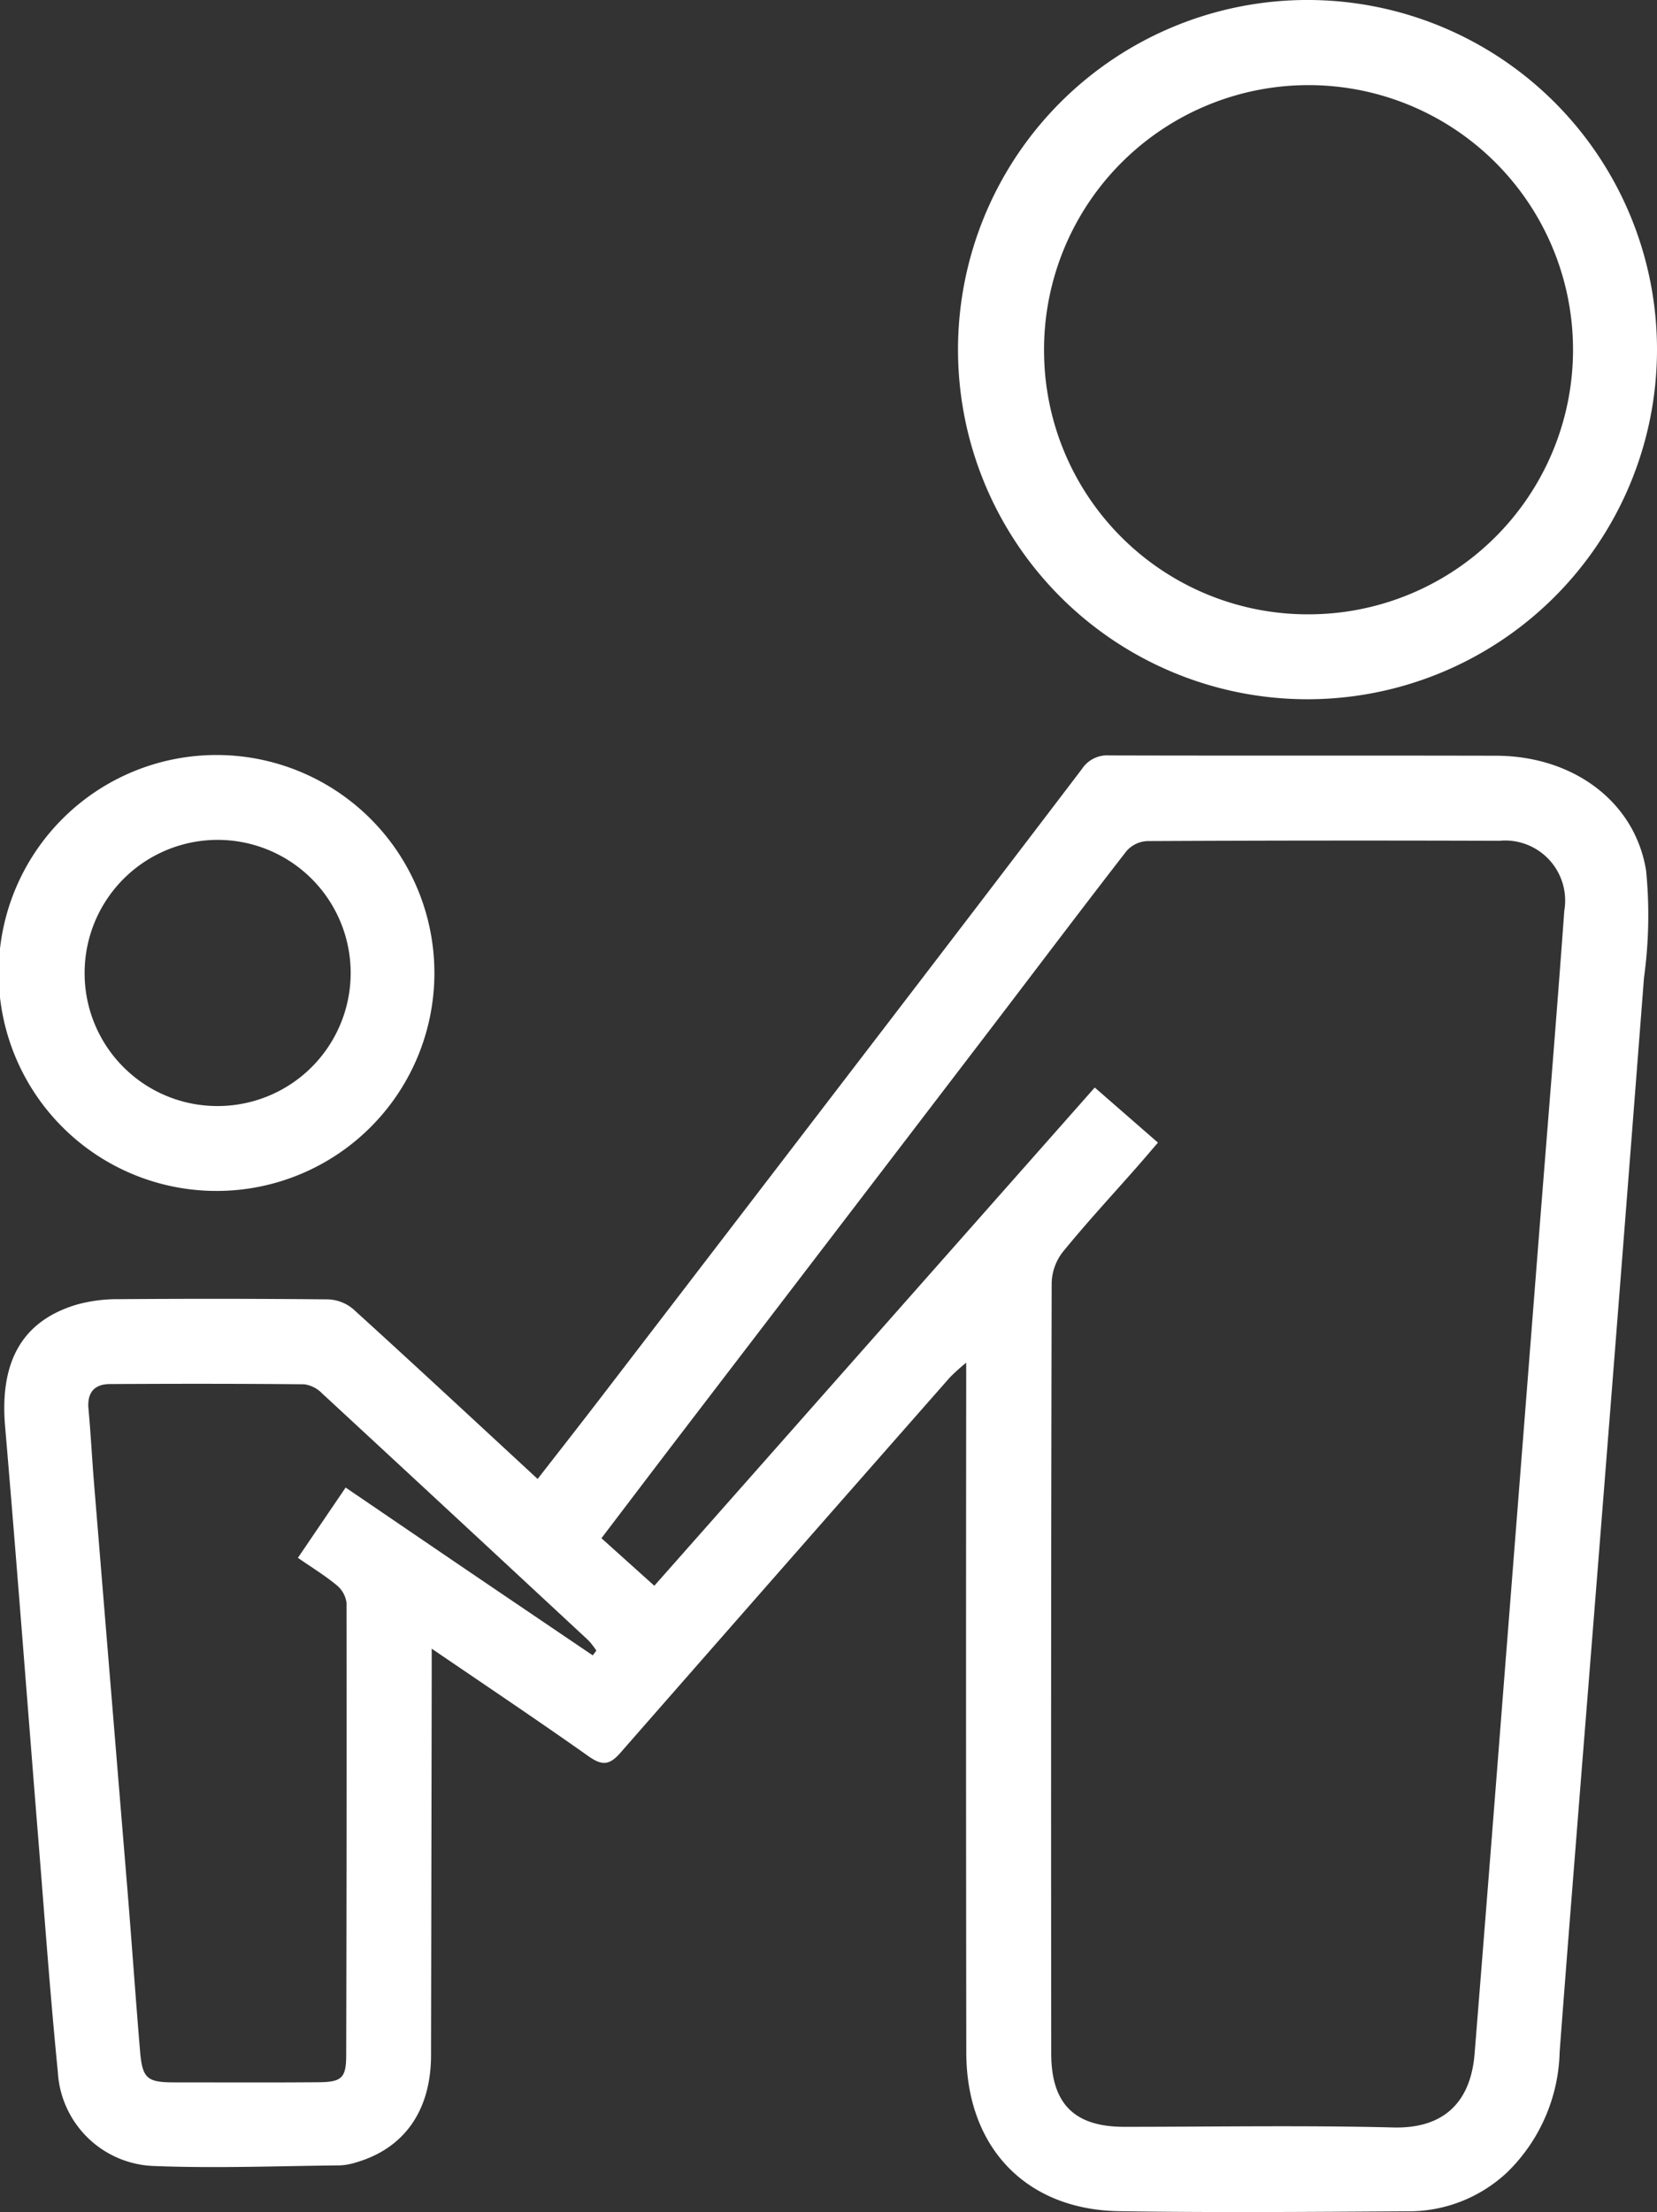
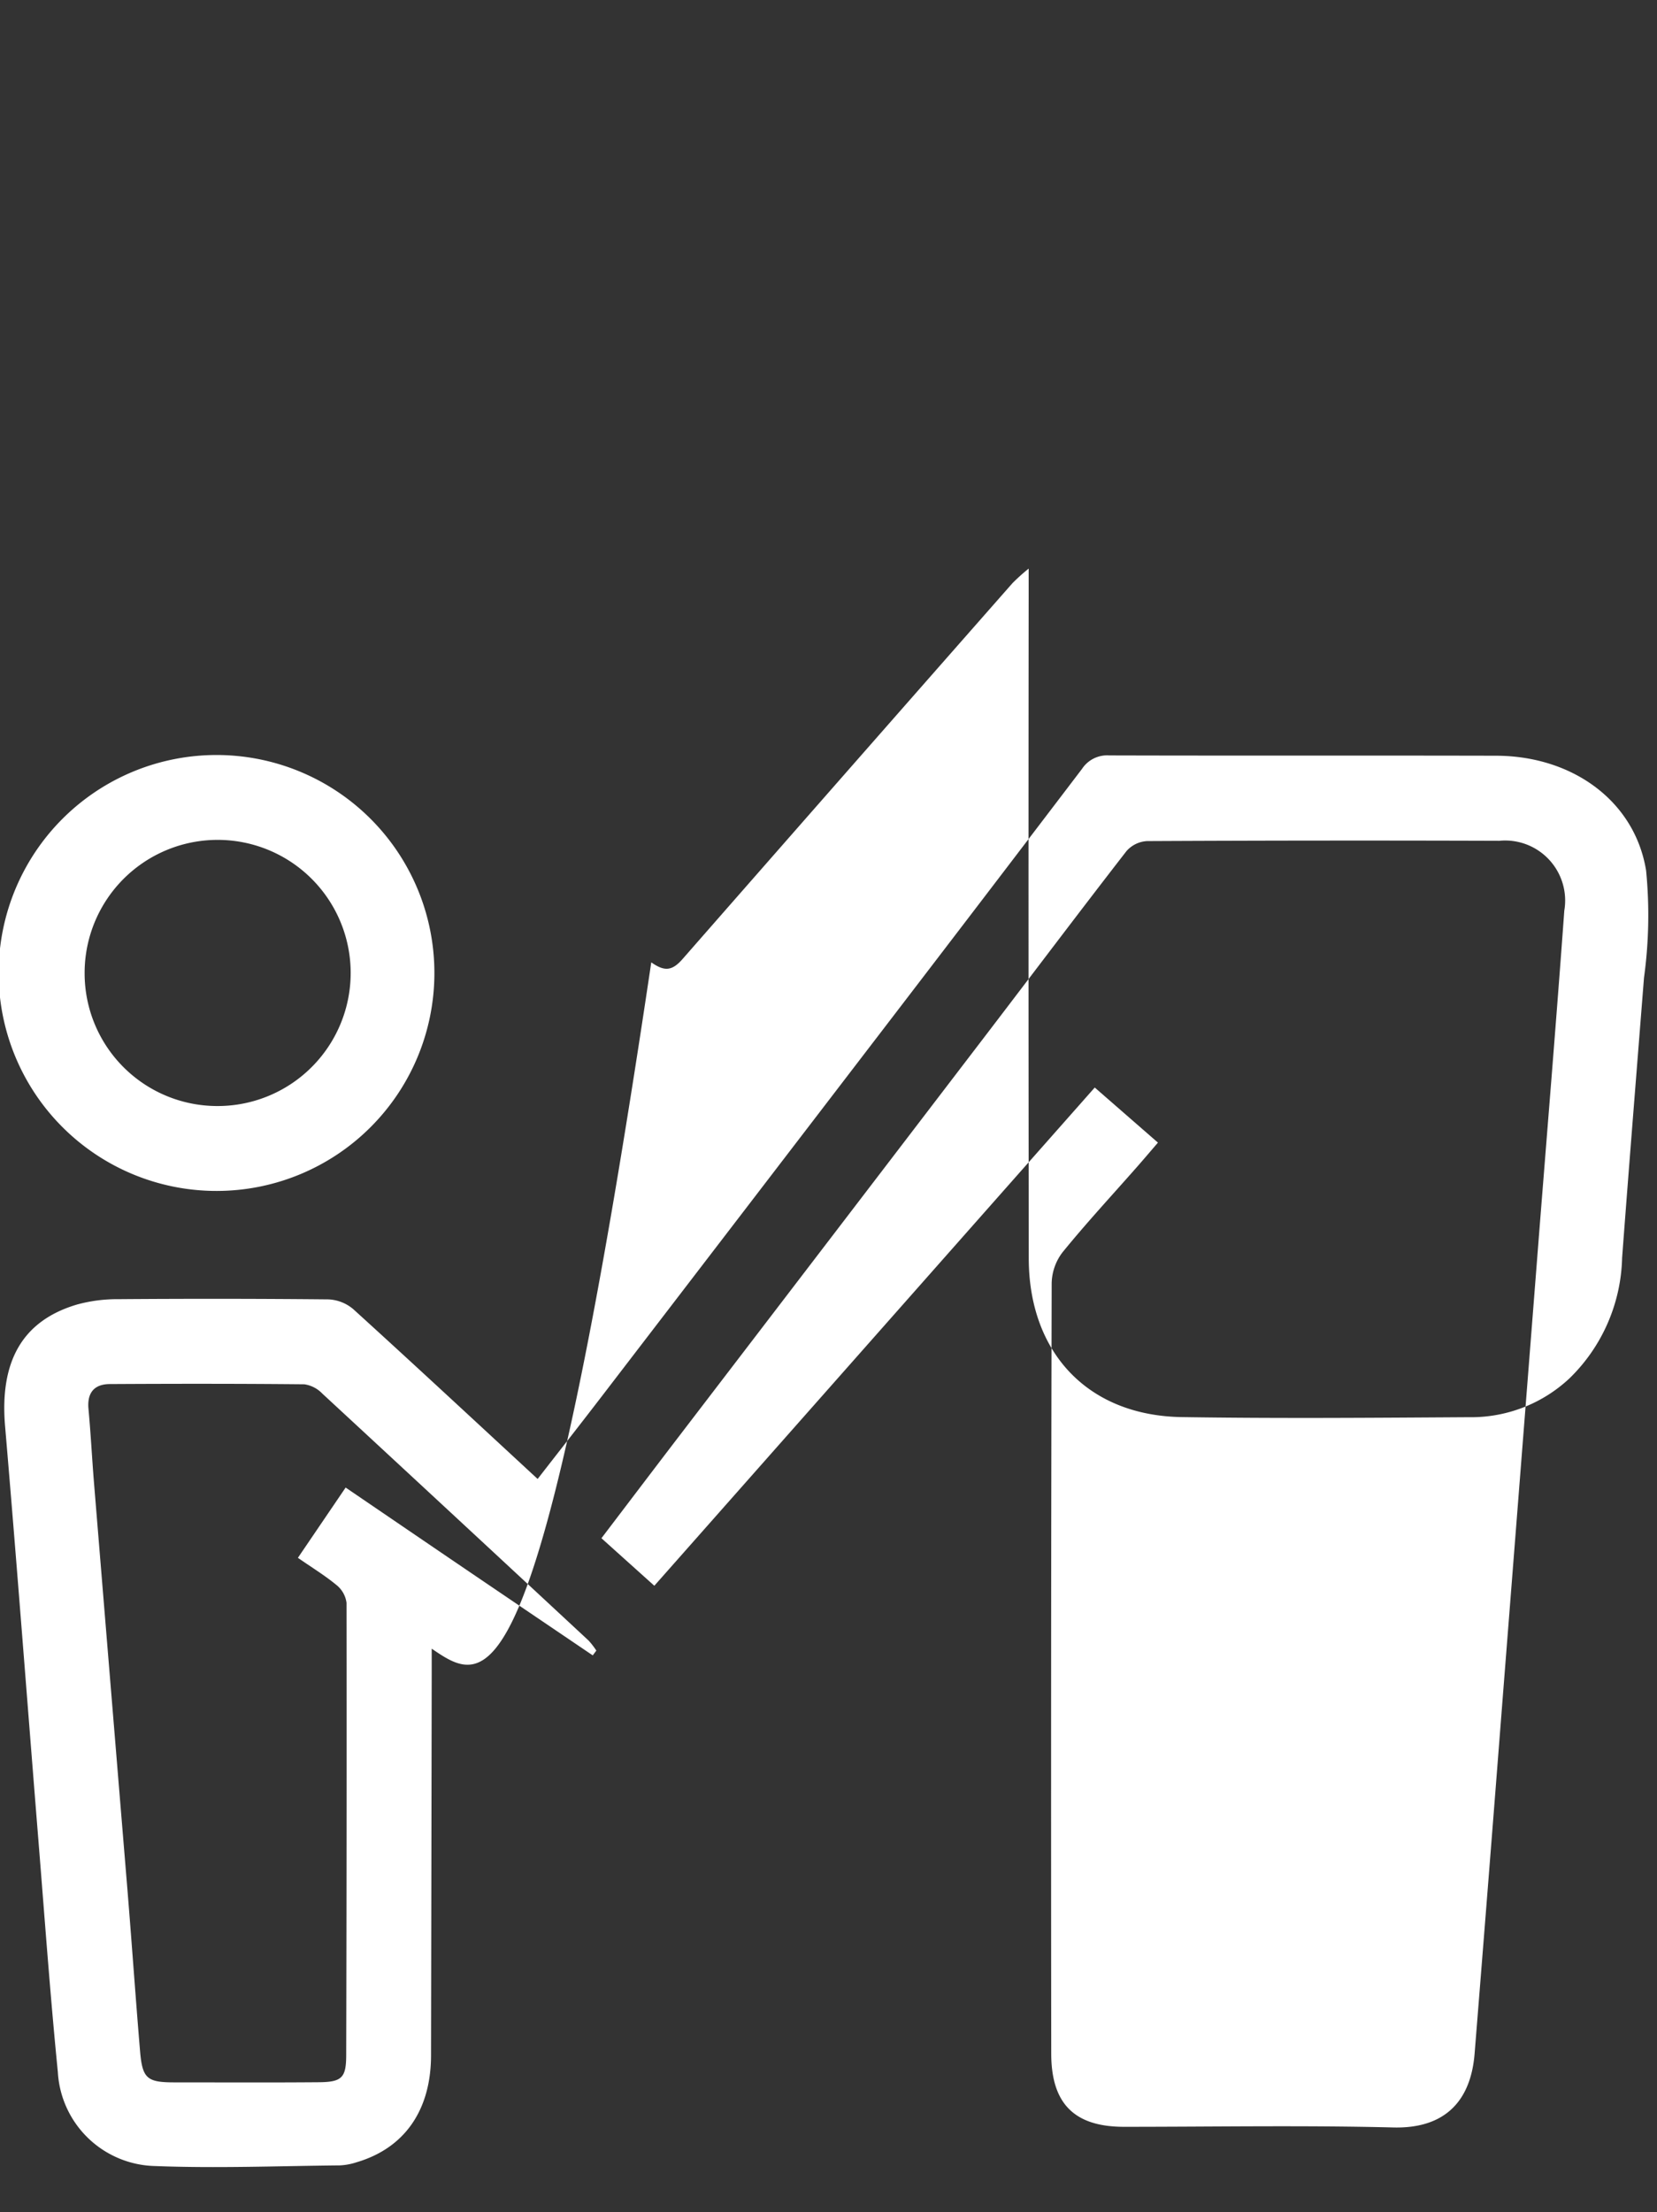
<svg xmlns="http://www.w3.org/2000/svg" width="91.466" height="122.055" viewBox="0 0 91.466 122.055">
  <rect x="0" y="0" width="91.466" height="122.055" fill="#333333" stroke="none" />
  <g id="Group_252" data-name="Group 252" transform="translate(-244.534 -60.053)">
-     <path id="Path_343" data-name="Path 343" d="M268.364,151.022c0,.659,0,1.036,0,1.413q-.017,10.522-.037,21.045c-.01,3.023-1.47,5.1-4.1,5.878a3.466,3.466,0,0,1-.928.175c-3.4.033-6.8.169-10.2.036a5.5,5.5,0,0,1-5.372-5.186c-.416-4.189-.719-8.389-1.057-12.586-.62-7.686-1.2-15.376-1.856-23.059-.3-3.55.938-5.8,3.956-6.7a8.385,8.385,0,0,1,2.3-.3q5.793-.045,11.586.011a2.272,2.272,0,0,1,1.383.544c3.378,3.067,6.719,6.175,10.172,9.365,1.2-1.542,2.382-3.05,3.549-4.57q7.923-10.323,15.837-20.651,5.343-6.97,10.663-13.958a1.66,1.66,0,0,1,1.5-.744c7.122.02,14.244,0,21.366.017,4.21.011,7.65,2.5,8.272,6.335a25.261,25.261,0,0,1-.116,5.918q-1.693,21.91-3.448,43.817c-.406,5.151-.821,10.3-1.208,15.453a9.589,9.589,0,0,1-2.884,6.629,7.936,7.936,0,0,1-5.591,2.163c-5.279.033-10.56.077-15.838-.006-5.156-.082-8.433-3.53-8.44-8.759q-.024-18.336-.005-36.672v-1.387a11.373,11.373,0,0,0-.89.8q-9.111,10.353-18.2,20.727c-.6.693-1.018.706-1.742.2C274.258,155.005,271.425,153.109,268.364,151.022ZM308.452,123.1c-.421.489-.783.917-1.153,1.337-1.378,1.566-2.8,3.1-4.113,4.714a2.9,2.9,0,0,0-.6,1.7q-.048,21.253-.024,42.509c0,2.762,1.269,4.042,4.01,4.045,4.959,0,9.921-.088,14.877.036,2.779.07,4.268-1.39,4.483-4.076q.777-9.681,1.53-19.363.994-12.645,1.984-25.289c.482-6.138.992-12.273,1.437-18.413a3.313,3.313,0,0,0-3.589-3.854q-9.725-.032-19.448.016a1.631,1.631,0,0,0-1.128.549c-2.614,3.368-5.178,6.773-7.767,10.159q-8.478,11.089-16.966,22.173c-1.409,1.842-2.809,3.69-4.252,5.585l2.92,2.623,24.311-27.491Zm-31.2,28.294.2-.265a4.2,4.2,0,0,0-.428-.555q-7.342-6.823-14.7-13.628a1.717,1.717,0,0,0-.988-.511c-3.576-.036-7.153-.033-10.73-.013-.863,0-1.271.471-1.188,1.373.124,1.338.193,2.681.3,4.021q.922,11.257,1.851,22.515c.242,2.96.447,5.923.695,8.883.128,1.53.38,1.738,1.9,1.739,2.656,0,5.312.014,7.968-.008,1.273-.01,1.509-.247,1.512-1.49q.031-12.481.018-24.963a1.51,1.51,0,0,0-.556-.982c-.639-.529-1.356-.964-2.128-1.5l2.635-3.878c2.32,1.579,4.58,3.121,6.845,4.658S274.986,149.857,277.252,151.391Z" fill="#fff" />
-     <path id="Path_344" data-name="Path 344" d="M316.618,98.636A19.292,19.292,0,1,1,336,79.419,19.3,19.3,0,0,1,316.618,98.636Zm.321-4.687A14.6,14.6,0,1,0,302.168,79.66,14.559,14.559,0,0,0,316.939,93.949Z" fill="#fff" />
+     <path id="Path_343" data-name="Path 343" d="M268.364,151.022c0,.659,0,1.036,0,1.413q-.017,10.522-.037,21.045c-.01,3.023-1.47,5.1-4.1,5.878a3.466,3.466,0,0,1-.928.175c-3.4.033-6.8.169-10.2.036a5.5,5.5,0,0,1-5.372-5.186c-.416-4.189-.719-8.389-1.057-12.586-.62-7.686-1.2-15.376-1.856-23.059-.3-3.55.938-5.8,3.956-6.7a8.385,8.385,0,0,1,2.3-.3q5.793-.045,11.586.011a2.272,2.272,0,0,1,1.383.544c3.378,3.067,6.719,6.175,10.172,9.365,1.2-1.542,2.382-3.05,3.549-4.57q7.923-10.323,15.837-20.651,5.343-6.97,10.663-13.958a1.66,1.66,0,0,1,1.5-.744c7.122.02,14.244,0,21.366.017,4.21.011,7.65,2.5,8.272,6.335a25.261,25.261,0,0,1-.116,5.918c-.406,5.151-.821,10.3-1.208,15.453a9.589,9.589,0,0,1-2.884,6.629,7.936,7.936,0,0,1-5.591,2.163c-5.279.033-10.56.077-15.838-.006-5.156-.082-8.433-3.53-8.44-8.759q-.024-18.336-.005-36.672v-1.387a11.373,11.373,0,0,0-.89.8q-9.111,10.353-18.2,20.727c-.6.693-1.018.706-1.742.2C274.258,155.005,271.425,153.109,268.364,151.022ZM308.452,123.1c-.421.489-.783.917-1.153,1.337-1.378,1.566-2.8,3.1-4.113,4.714a2.9,2.9,0,0,0-.6,1.7q-.048,21.253-.024,42.509c0,2.762,1.269,4.042,4.01,4.045,4.959,0,9.921-.088,14.877.036,2.779.07,4.268-1.39,4.483-4.076q.777-9.681,1.53-19.363.994-12.645,1.984-25.289c.482-6.138.992-12.273,1.437-18.413a3.313,3.313,0,0,0-3.589-3.854q-9.725-.032-19.448.016a1.631,1.631,0,0,0-1.128.549c-2.614,3.368-5.178,6.773-7.767,10.159q-8.478,11.089-16.966,22.173c-1.409,1.842-2.809,3.69-4.252,5.585l2.92,2.623,24.311-27.491Zm-31.2,28.294.2-.265a4.2,4.2,0,0,0-.428-.555q-7.342-6.823-14.7-13.628a1.717,1.717,0,0,0-.988-.511c-3.576-.036-7.153-.033-10.73-.013-.863,0-1.271.471-1.188,1.373.124,1.338.193,2.681.3,4.021q.922,11.257,1.851,22.515c.242,2.96.447,5.923.695,8.883.128,1.53.38,1.738,1.9,1.739,2.656,0,5.312.014,7.968-.008,1.273-.01,1.509-.247,1.512-1.49q.031-12.481.018-24.963a1.51,1.51,0,0,0-.556-.982c-.639-.529-1.356-.964-2.128-1.5l2.635-3.878c2.32,1.579,4.58,3.121,6.845,4.658S274.986,149.857,277.252,151.391Z" fill="#fff" />
    <path id="Path_345" data-name="Path 345" d="M256.506,125.766a12.027,12.027,0,1,1,12.006-11.935A12.022,12.022,0,0,1,256.506,125.766Zm-.043-4.685a7.343,7.343,0,1,0-7.258-7.3A7.325,7.325,0,0,0,256.463,121.081Z" fill="#fff" />
  </g>
</svg>